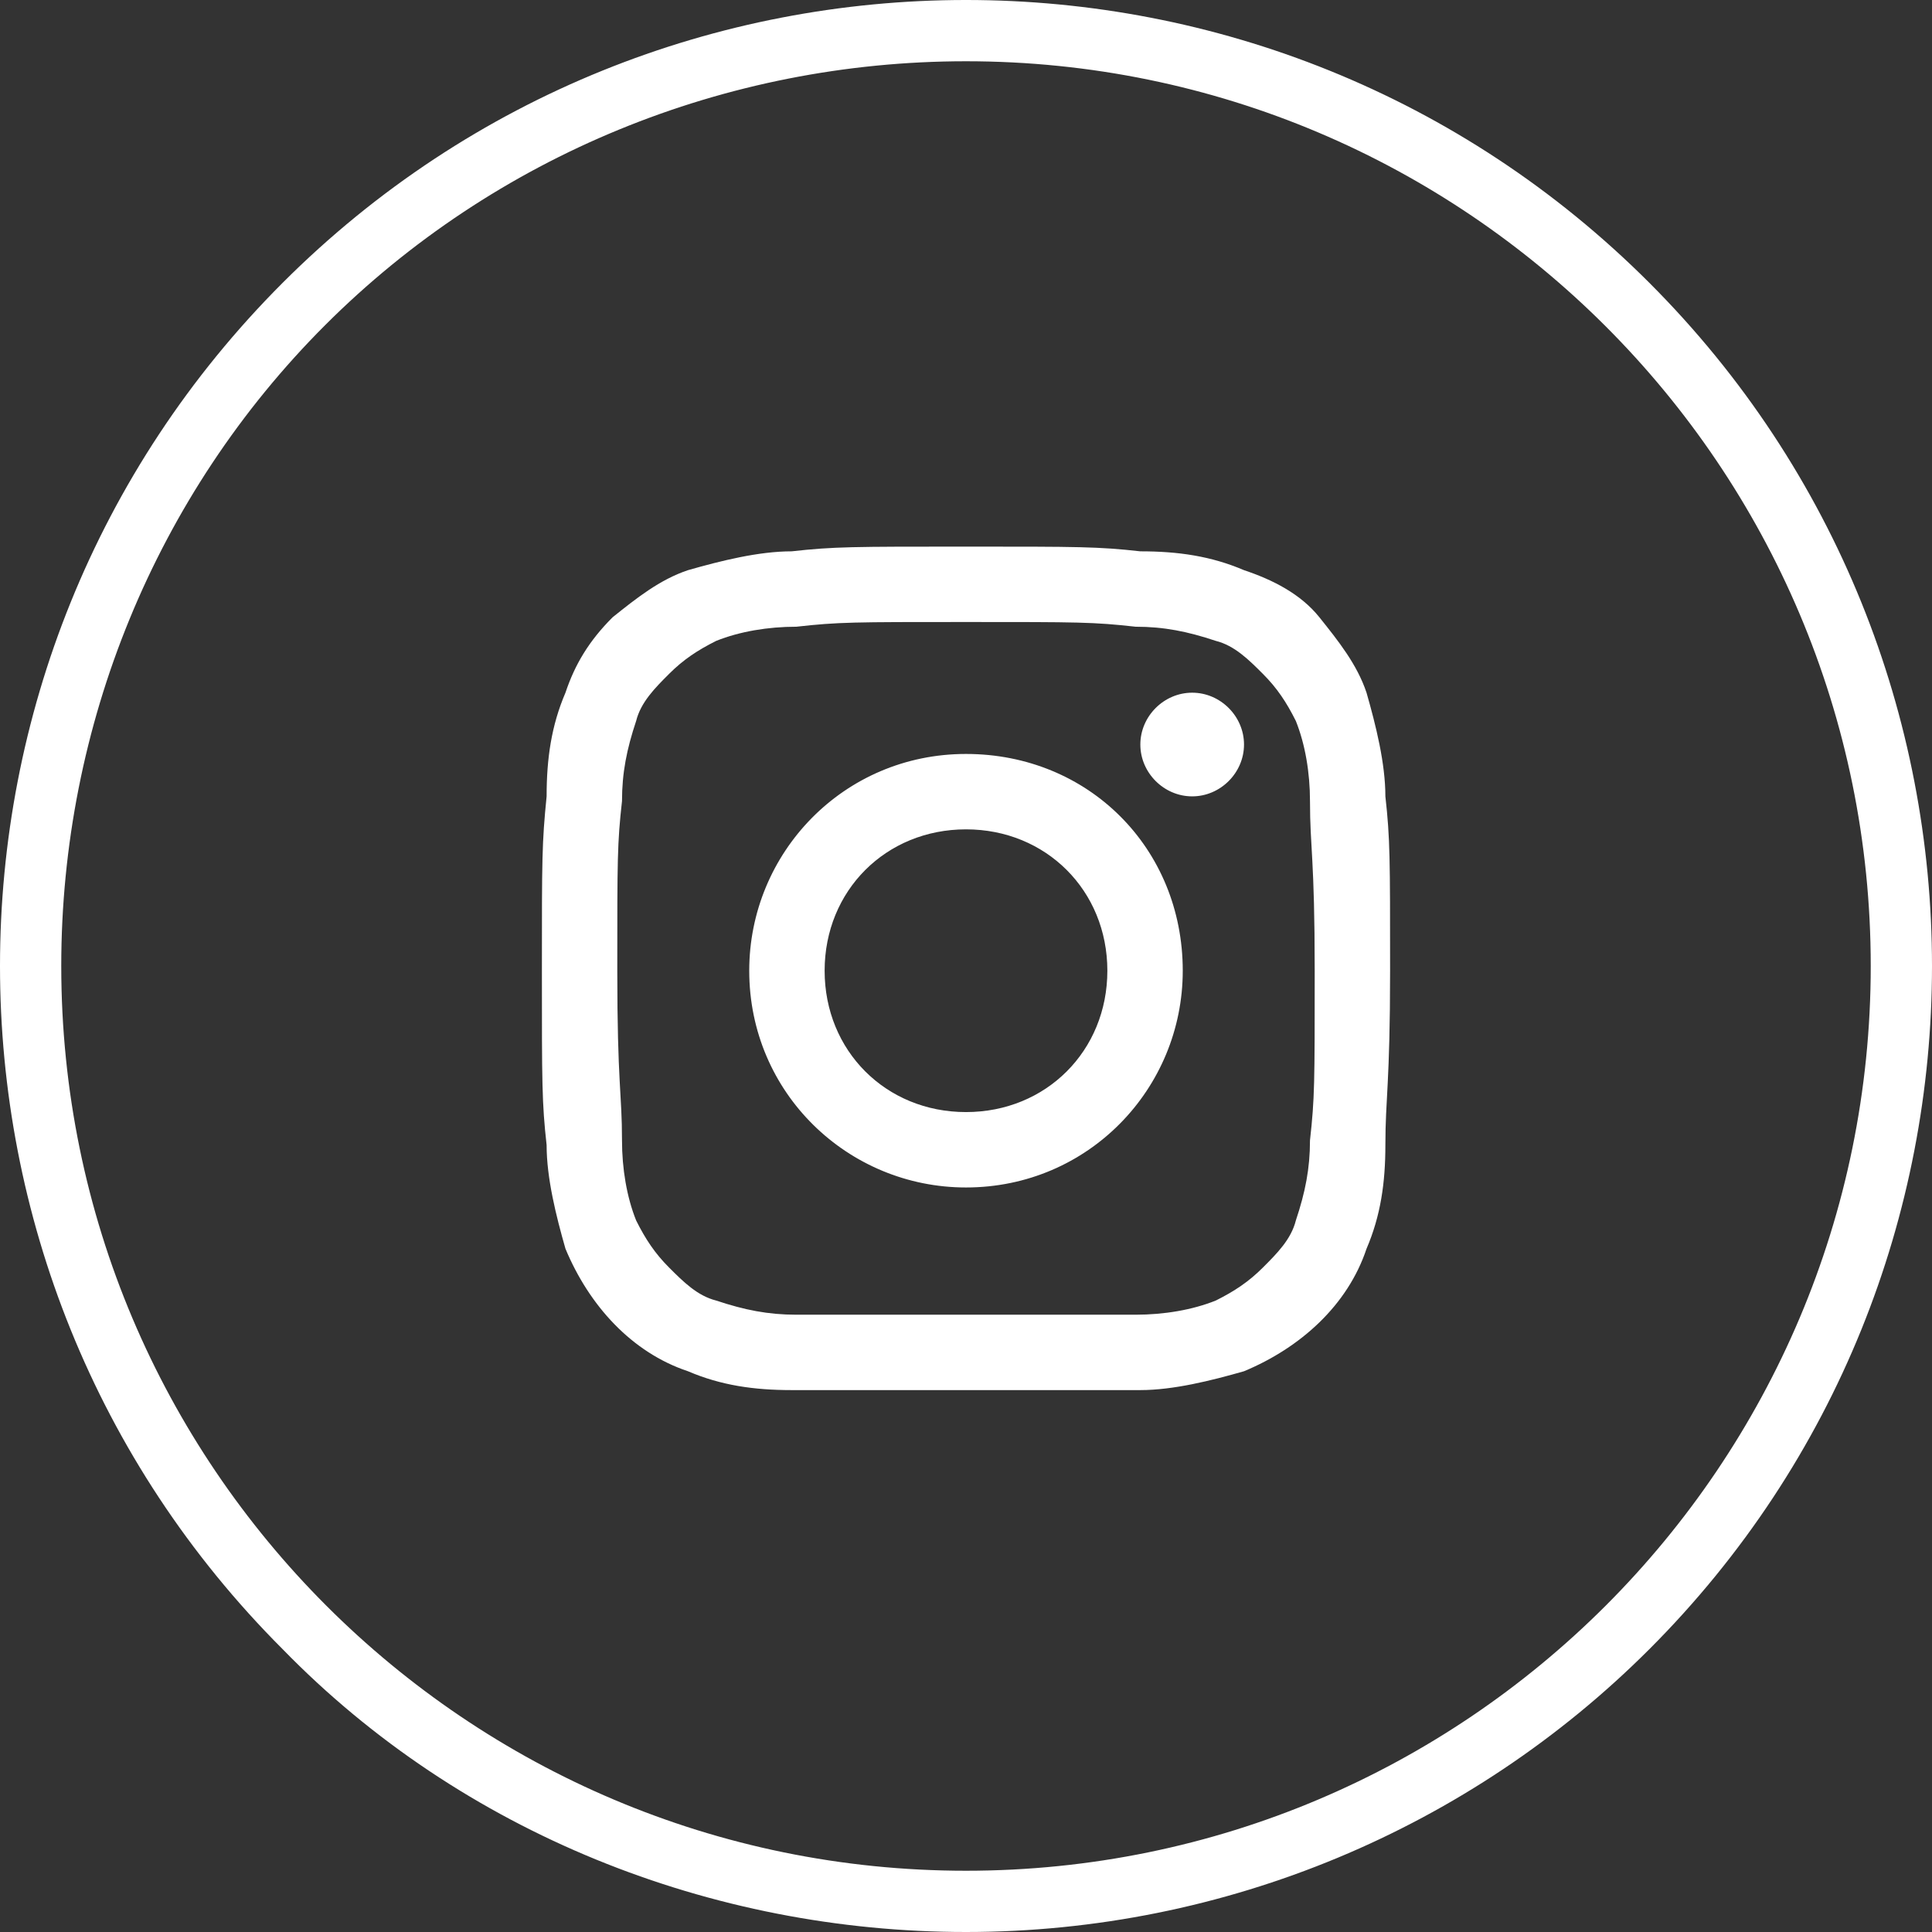
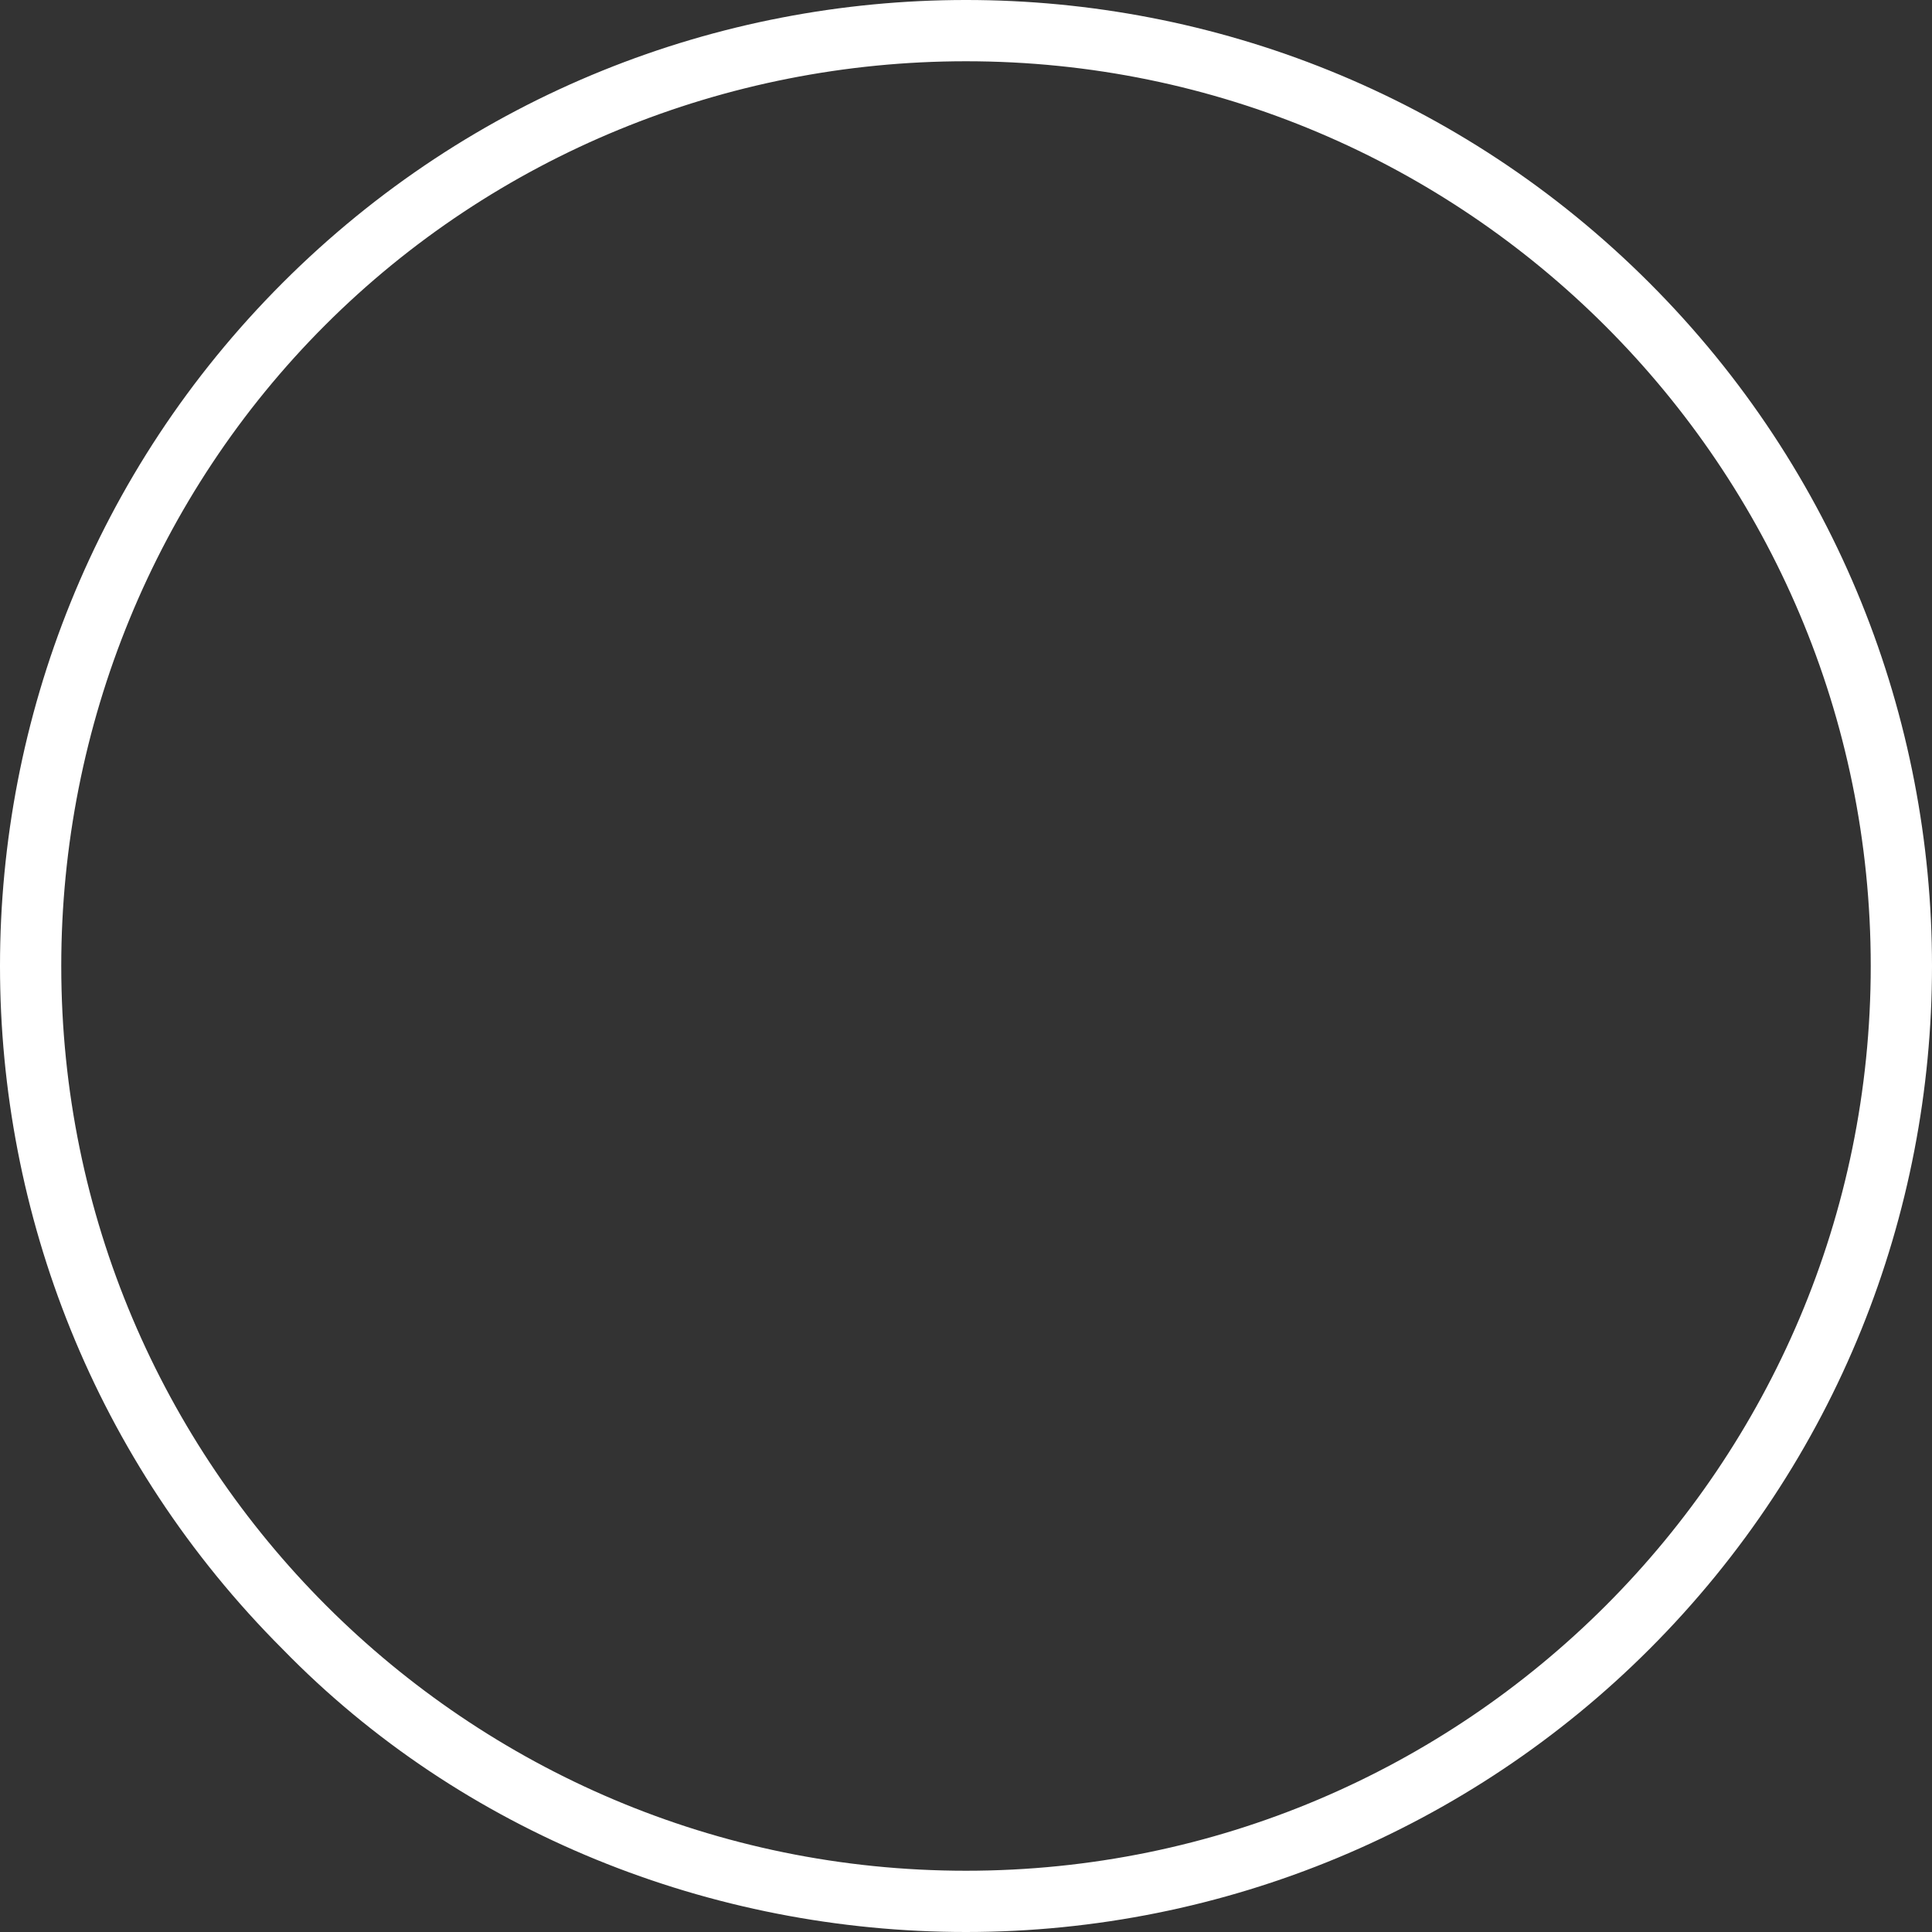
<svg xmlns="http://www.w3.org/2000/svg" id="Layer_1" width="41" height="41" viewBox="0 0 41 41">
  <rect x="0" y="0" width="41" height="41" fill="#333333" stroke="none" />
  <style>.st0{fill:#FFFFFF;}</style>
  <path id="icon-facebook" class="st0" d="M6 35c-8-8-8-21 0-29s21-8 29 0 8 21 0 29c-3.8 3.8-9 6-14.5 6-5.4 0-10.7-2.1-14.5-6zM1.3 20.5c0 10.6 8.6 19.2 19.2 19.2s19.2-8.6 19.2-19.2S31.1 1.3 20.5 1.3c-5.1 0-10 2-13.6 5.6-3.6 3.6-5.6 8.5-5.6 13.6z" />
-   <path id="icon-instagram" class="st0" d="M20.5 11.6c-2.4 0-2.8 0-3.7.1-.7 0-1.5.2-2.2.4-.6.2-1.1.6-1.6 1-.5.5-.8 1-1 1.6-.3.7-.4 1.4-.4 2.2-.1 1-.1 1.3-.1 3.7s0 2.8.1 3.7c0 .7.2 1.5.4 2.2.5 1.2 1.4 2.2 2.6 2.6.7.3 1.4.4 2.2.4h7.4c.7 0 1.5-.2 2.2-.4 1.2-.5 2.2-1.4 2.6-2.6.3-.7.4-1.4.4-2.2 0-1 .1-1.3.1-3.7s0-2.8-.1-3.7c0-.7-.2-1.5-.4-2.2-.2-.6-.6-1.1-1-1.6s-1-.8-1.6-1c-.7-.3-1.4-.4-2.2-.4-.9-.1-1.3-.1-3.7-.1m0 1.6c2.4 0 2.7 0 3.6.1.6 0 1.1.1 1.7.3.4.1.7.4 1 .7.3.3.5.6.7 1 .2.5.3 1.1.3 1.7 0 1 .1 1.2.1 3.6s0 2.7-.1 3.6c0 .6-.1 1.1-.3 1.7-.1.4-.4.7-.7 1-.3.3-.6.5-1 .7-.5.2-1.1.3-1.7.3h-7.2c-.6 0-1.1-.1-1.7-.3-.4-.1-.7-.4-1-.7-.3-.3-.5-.6-.7-1-.2-.5-.3-1.1-.3-1.7 0-1-.1-1.2-.1-3.6s0-2.7.1-3.6c0-.6.1-1.1.3-1.7.1-.4.4-.7.7-1 .3-.3.6-.5 1-.7.5-.2 1.1-.3 1.7-.3.9-.1 1.2-.1 3.6-.1m0 10.4c-1.7 0-3-1.3-3-3s1.3-3 3-3 3 1.3 3 3-1.3 3-3 3m0-7.6c-2.6 0-4.6 2.1-4.6 4.6 0 2.6 2.1 4.6 4.6 4.6 2.6 0 4.6-2.1 4.6-4.6 0-2.6-2-4.6-4.6-4.6m5.9-.2c0 .6-.5 1.1-1.1 1.1s-1.1-.5-1.1-1.1c0-.6.5-1.1 1.1-1.1s1.1.5 1.1 1.1" />
</svg>